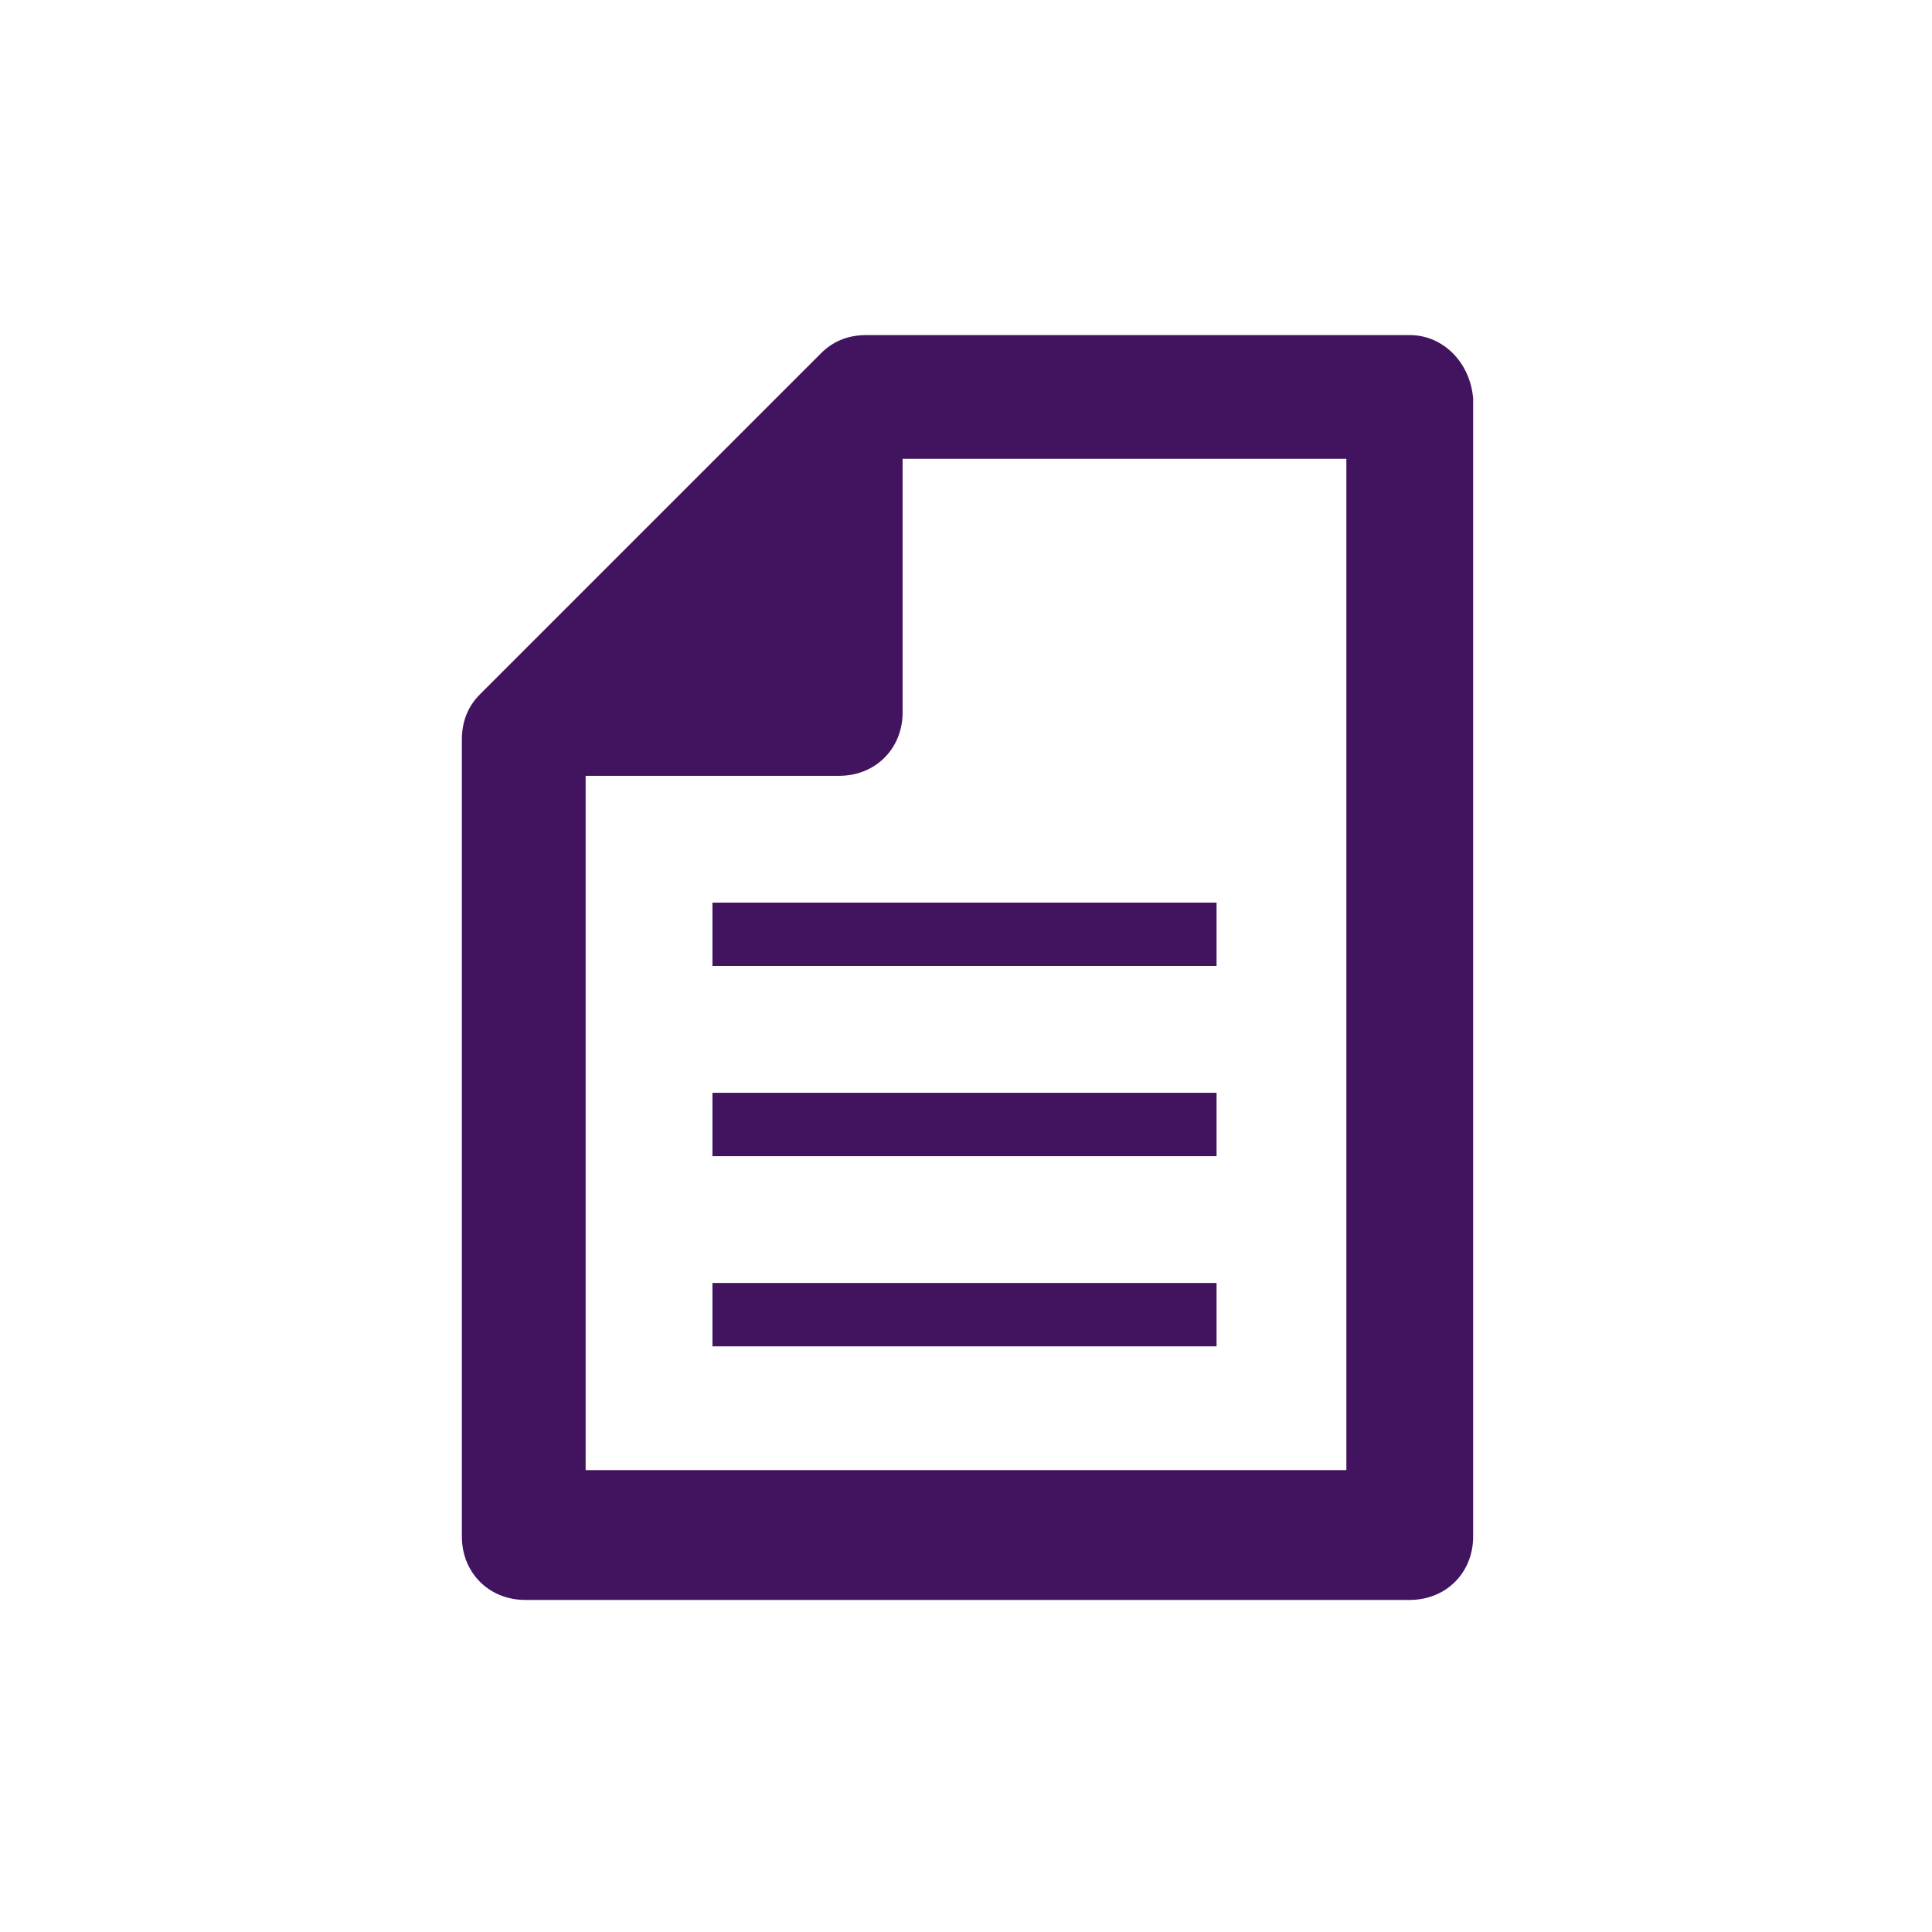
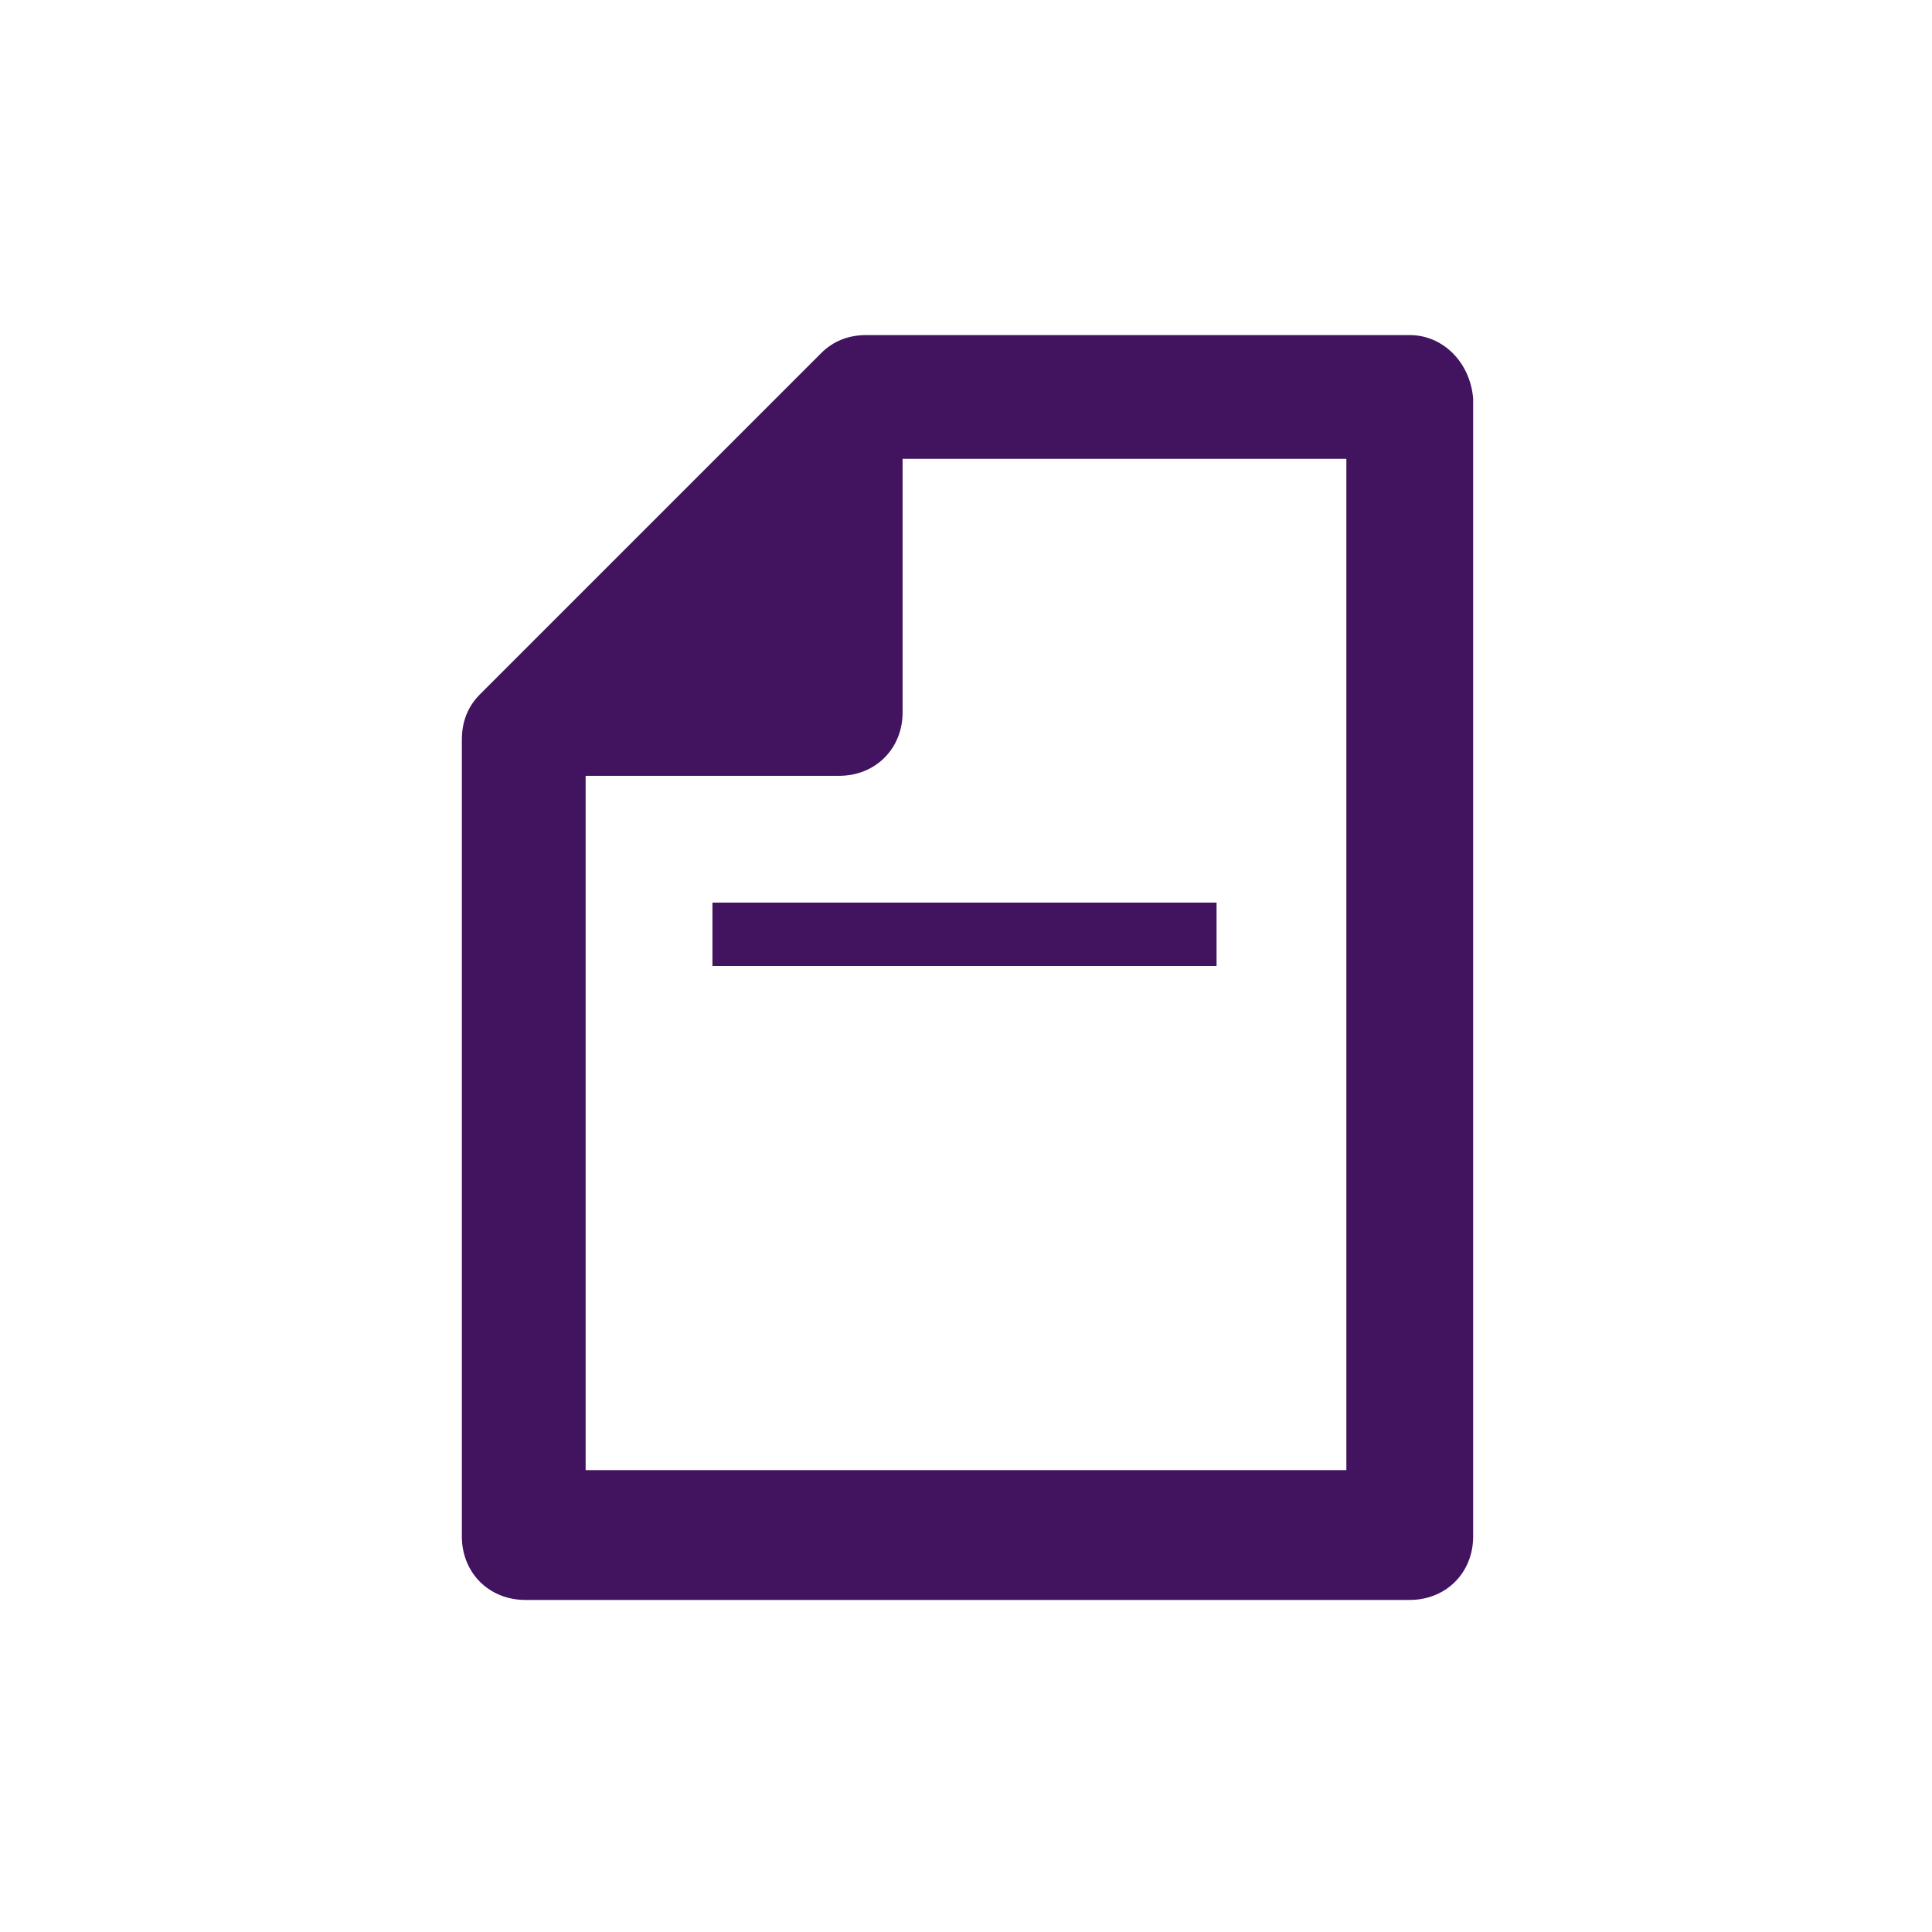
<svg xmlns="http://www.w3.org/2000/svg" id="Laag_1" style="enable-background:new 0 0 64 64;" version="1.1" viewBox="0 0 64 64" x="0px" xml:space="preserve" y="0px">
  <style type="text/css">
	.st0{fill:#42145F;}
</style>
  <g>
    <path class="st0" d="M46.7,11.1h-18c-0.6,0-1.1,0.2-1.5,0.6L15.9,23c-0.4,0.4-0.6,0.9-0.6,1.5v26.4c0,1.2,0.9,2.1,2.1,2.1h29.3   c1.2,0,2.1-0.9,2.1-2.1V13.2C48.7,12,47.8,11.1,46.7,11.1z M44.6,48.7H19.4v-23h8.4c1.2,0,2.1-0.9,2.1-2.1v-8.4h14.7V48.7z" />
    <rect class="st0" height="2.1" width="16.7" x="23.6" y="29.9" />
-     <rect class="st0" height="2.1" width="16.7" x="23.6" y="36.2" />
-     <rect class="st0" height="2.1" width="16.7" x="23.6" y="42.5" />
  </g>
</svg>